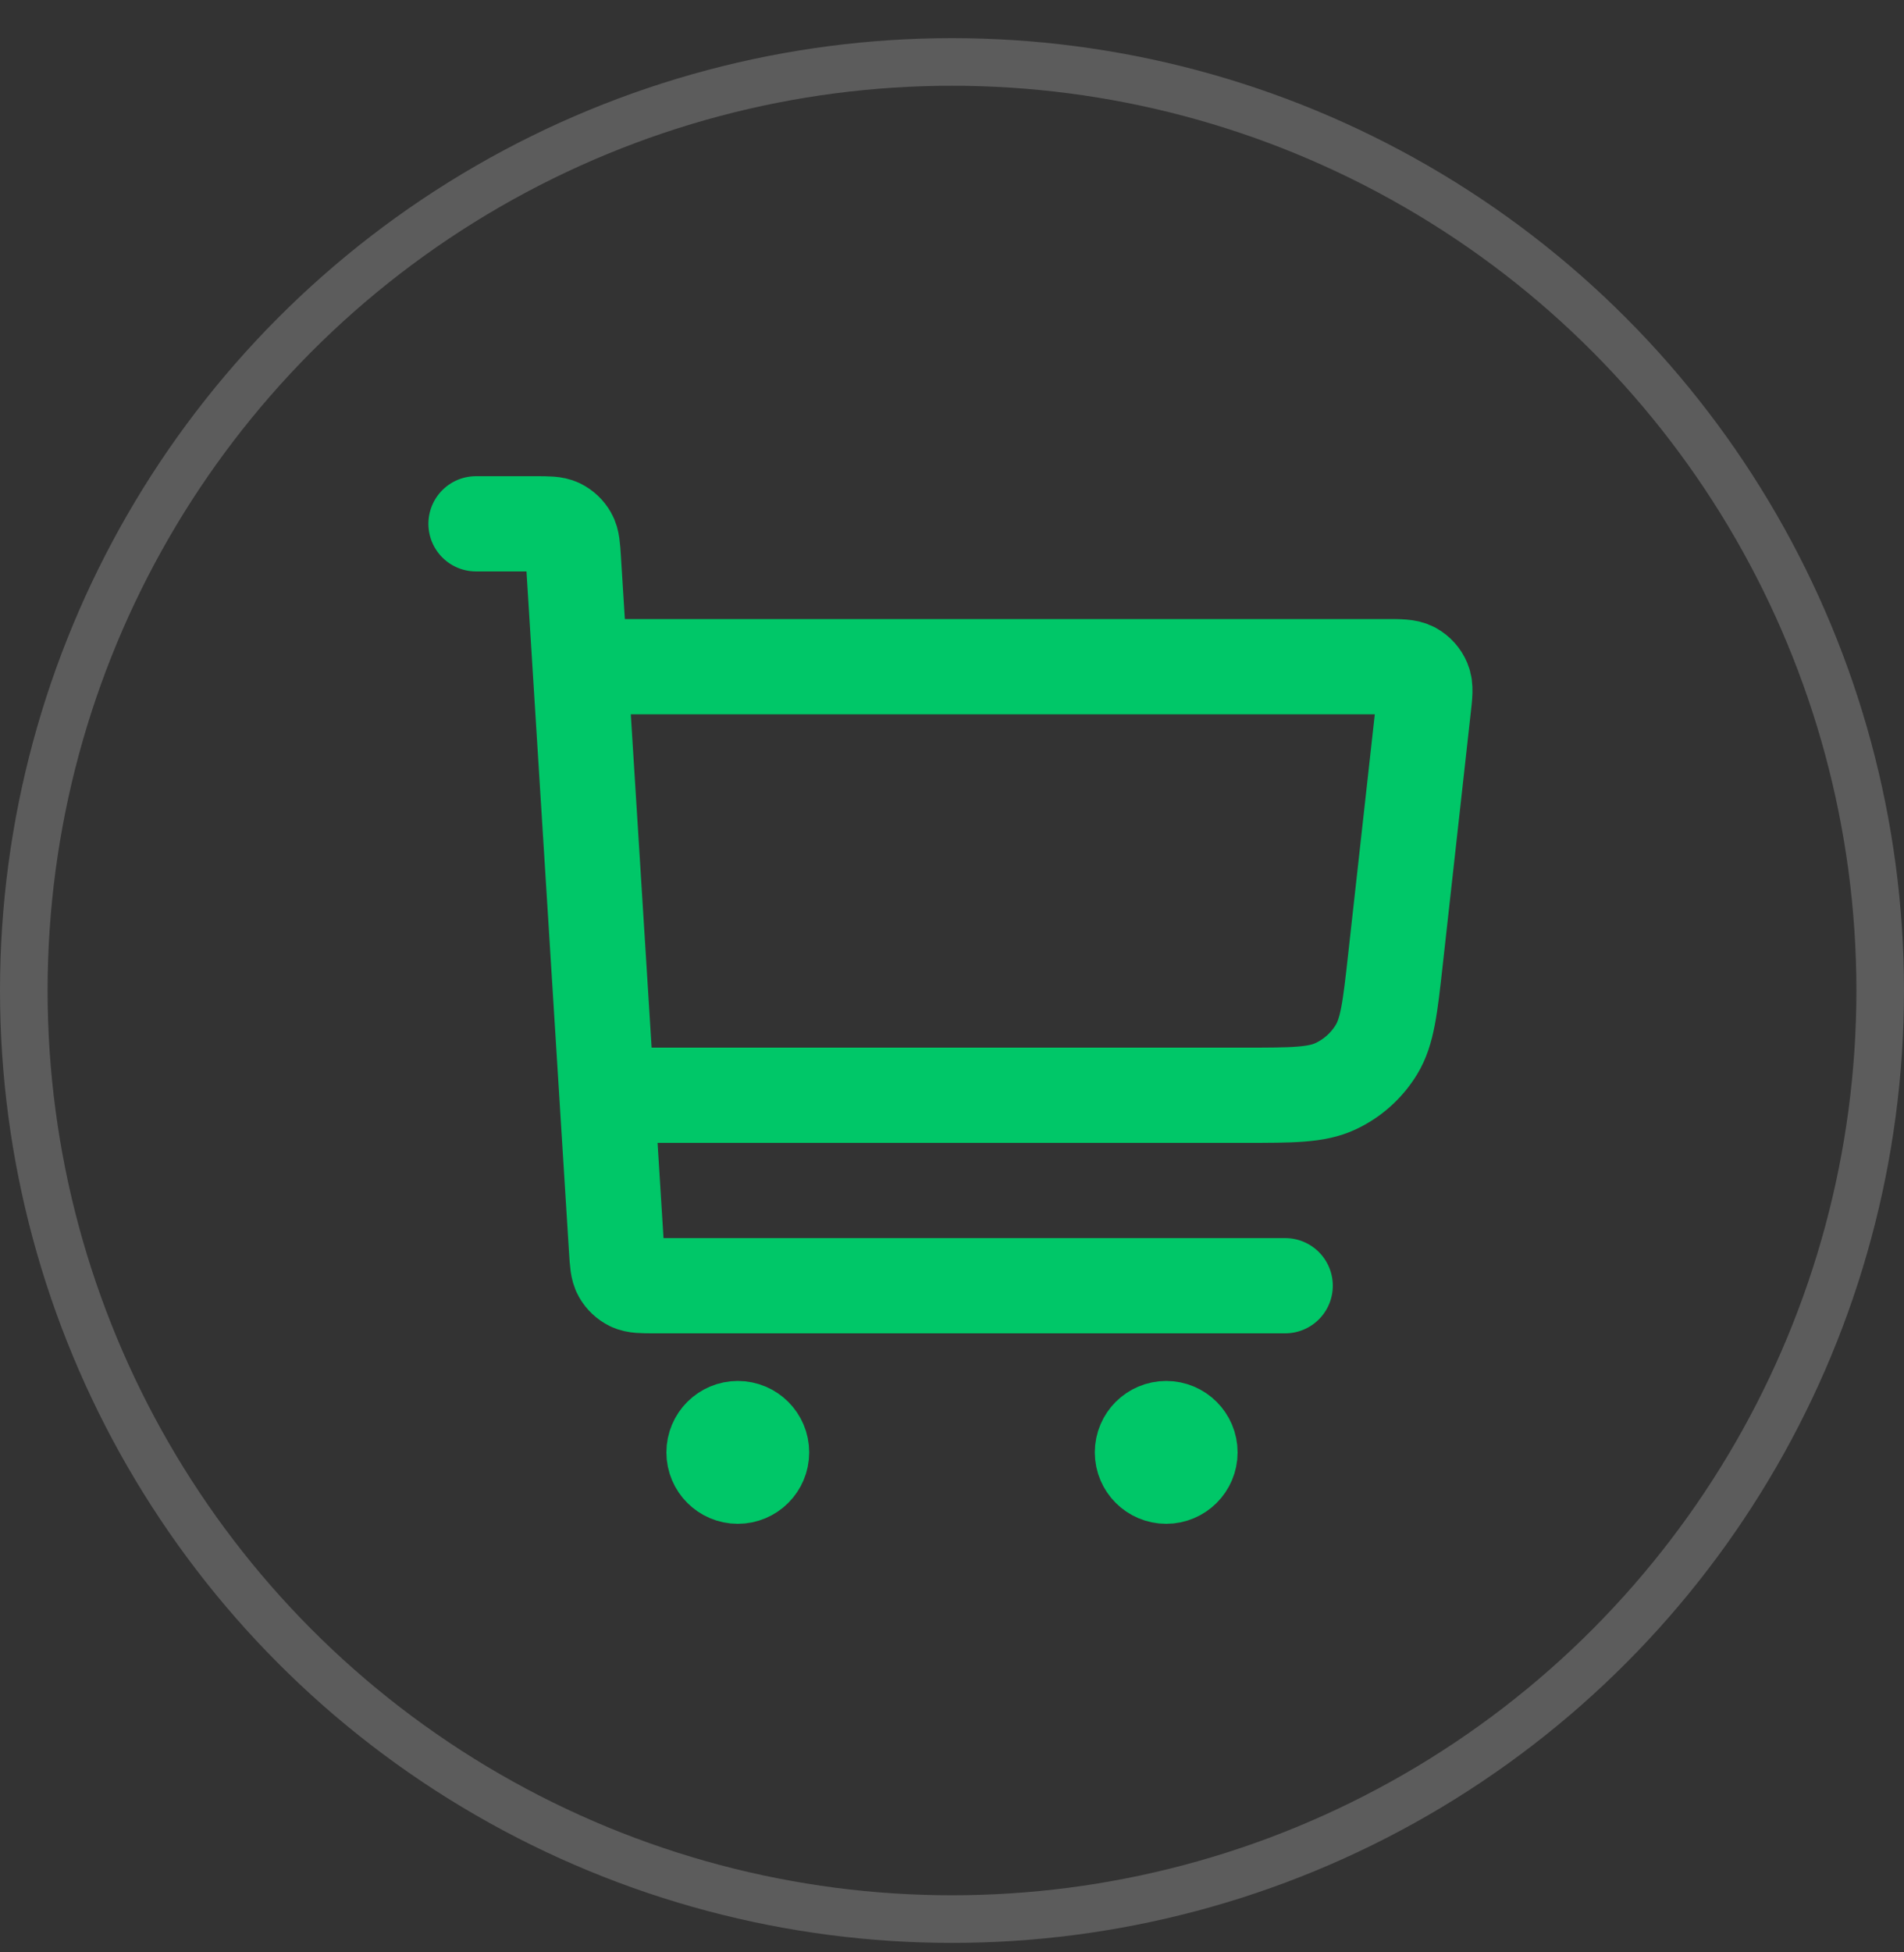
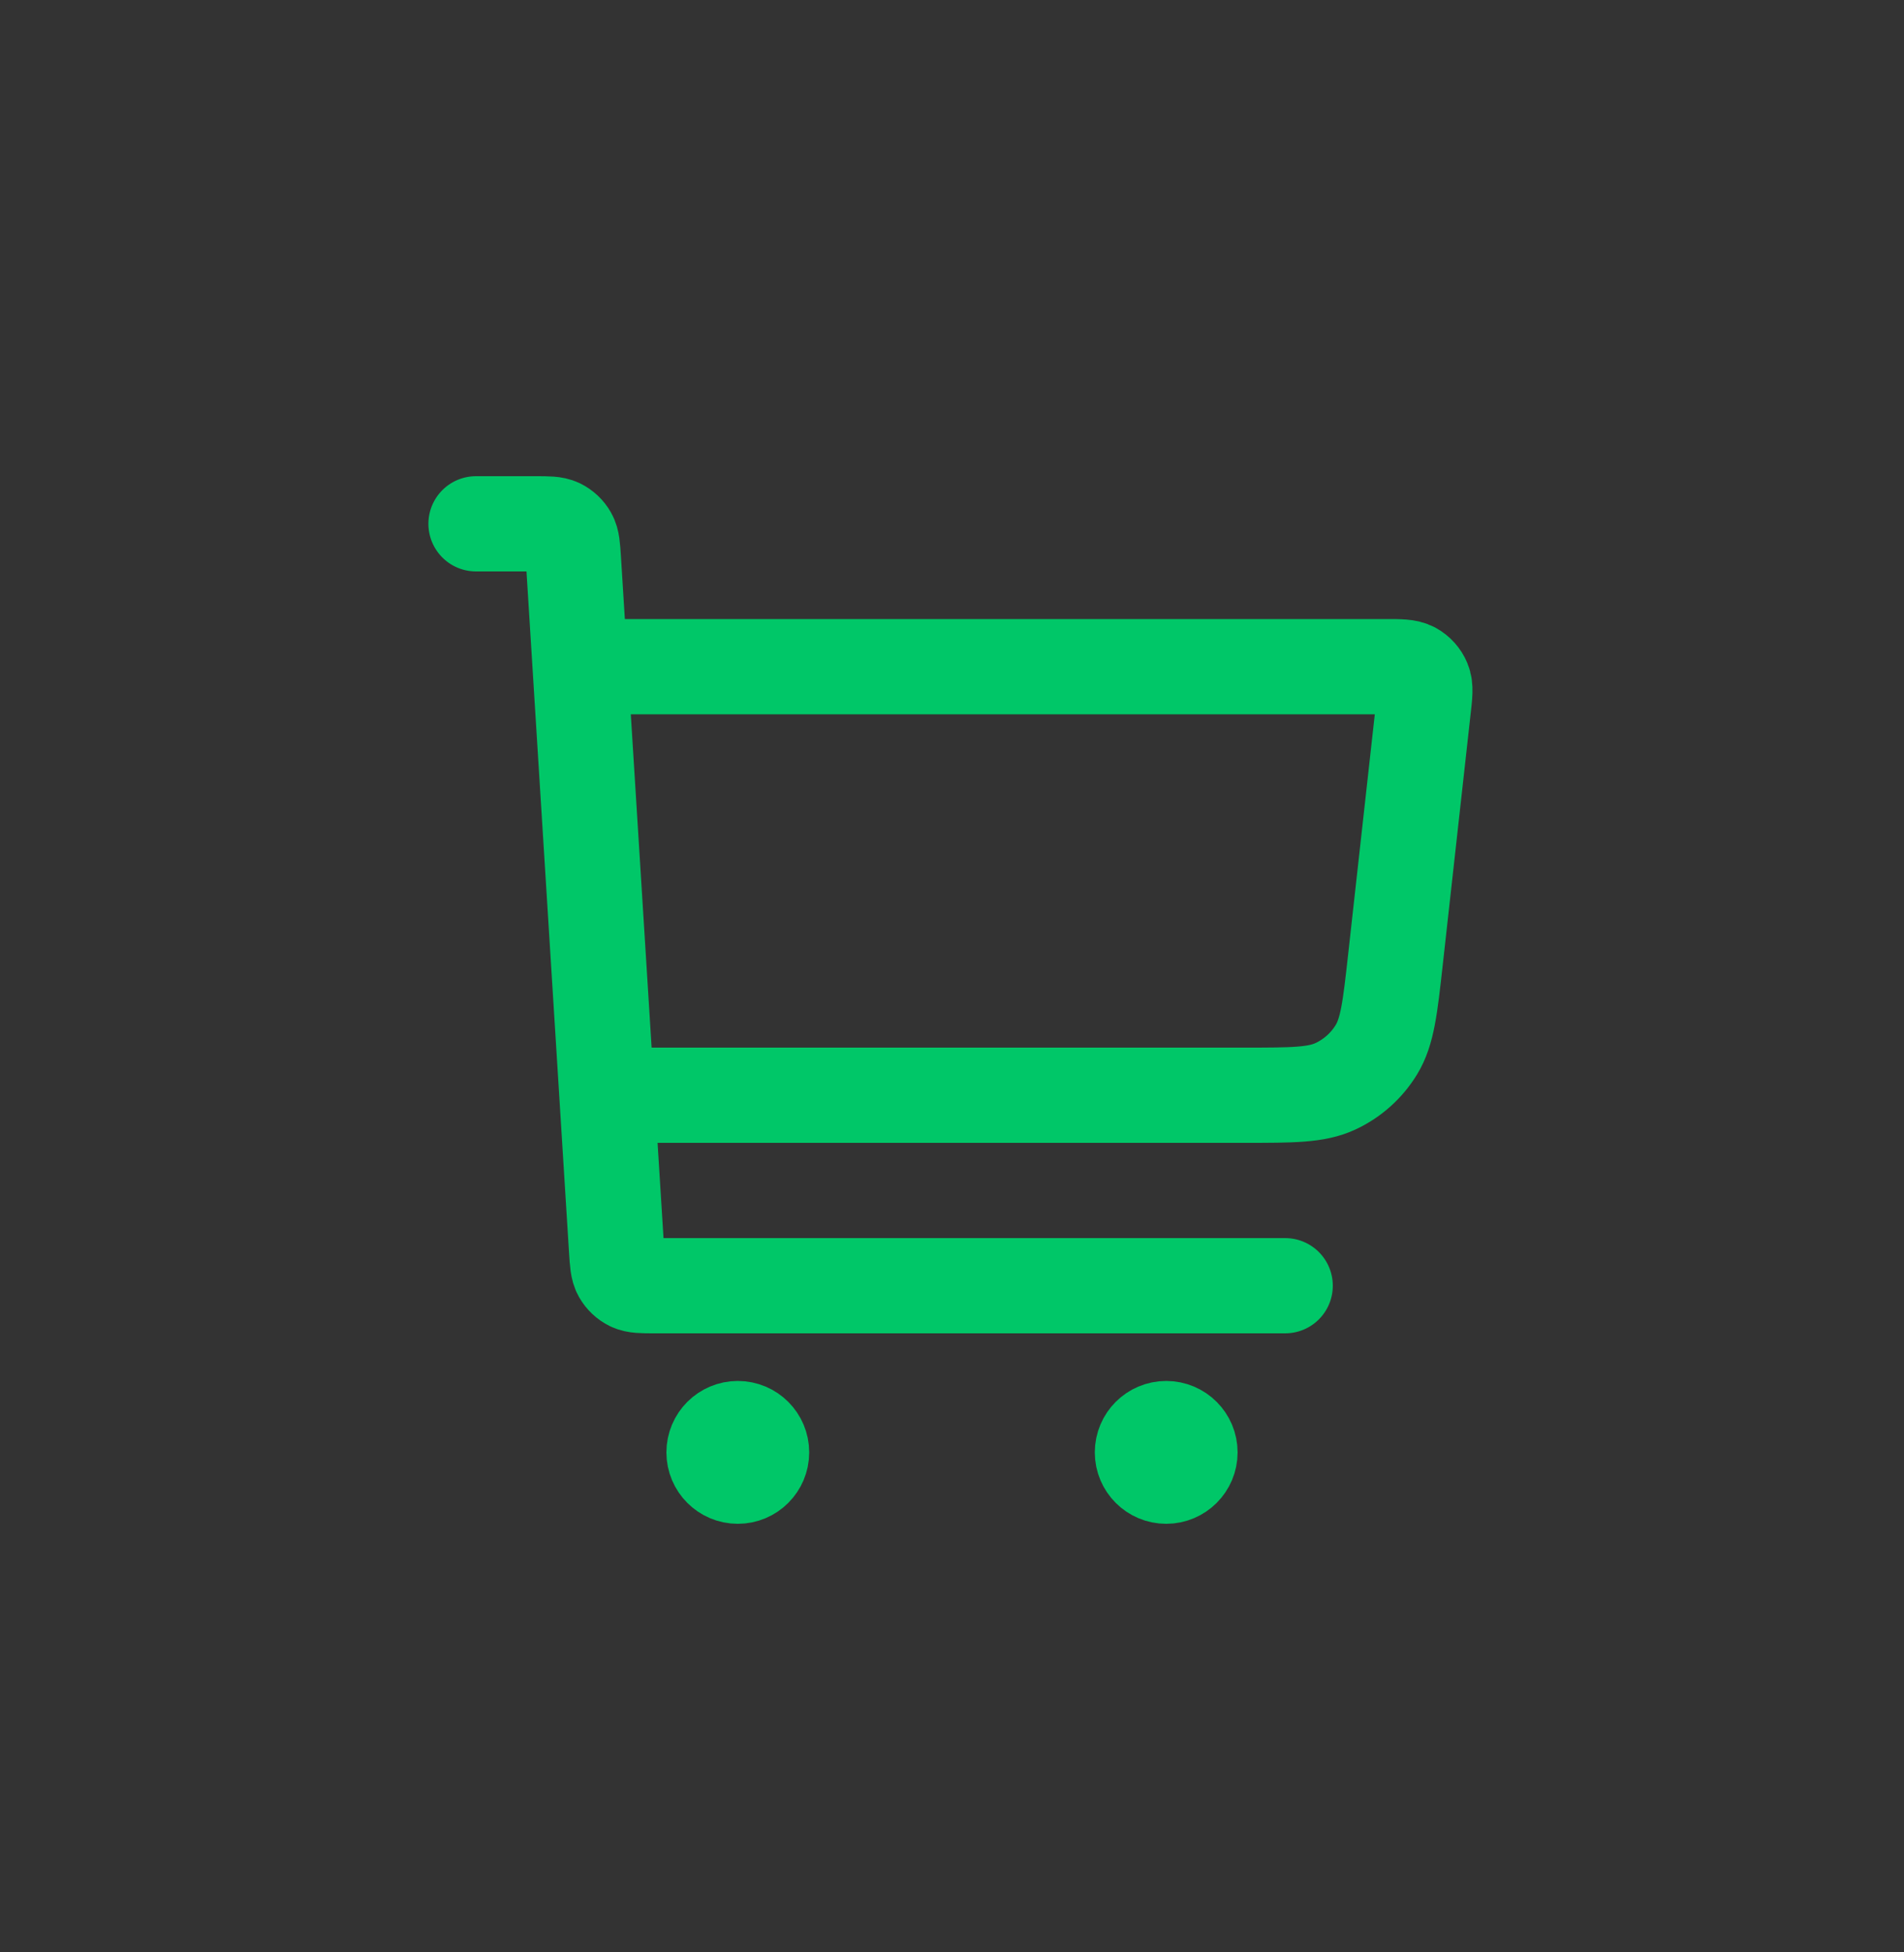
<svg xmlns="http://www.w3.org/2000/svg" width="40" height="41" viewBox="0 0 40 41" fill="none">
  <rect x="0" y="0" width="40" height="41" fill="#333333" stroke="none" />
-   <circle cx="20" cy="20.801" r="19.5" stroke="white" stroke-opacity="0.2" />
  <path d="M13 23H26.136C27.149 23 27.655 23 28.058 22.811C28.413 22.645 28.712 22.378 28.916 22.043C29.148 21.663 29.204 21.16 29.316 20.153L29.901 14.888C29.936 14.581 29.953 14.427 29.903 14.308C29.86 14.204 29.782 14.117 29.683 14.062C29.57 14 29.416 14 29.106 14H12.5M10 11H11.248C11.513 11 11.645 11 11.749 11.05C11.84 11.095 11.915 11.166 11.965 11.254C12.022 11.354 12.03 11.486 12.047 11.75L12.953 26.25C12.97 26.514 12.978 26.646 13.035 26.746C13.085 26.834 13.16 26.905 13.251 26.95C13.355 27 13.487 27 13.752 27H27M15.5 30.5H15.51M24.5 30.5H24.51M16 30.5C16 30.776 15.776 31 15.5 31C15.224 31 15 30.776 15 30.5C15 30.224 15.224 30 15.5 30C15.776 30 16 30.224 16 30.5ZM25 30.5C25 30.776 24.776 31 24.5 31C24.224 31 24 30.776 24 30.5C24 30.224 24.224 30 24.5 30C24.776 30 25 30.224 25 30.5Z" stroke="#00C768" stroke-width="2" stroke-linecap="round" stroke-linejoin="round" />
</svg>